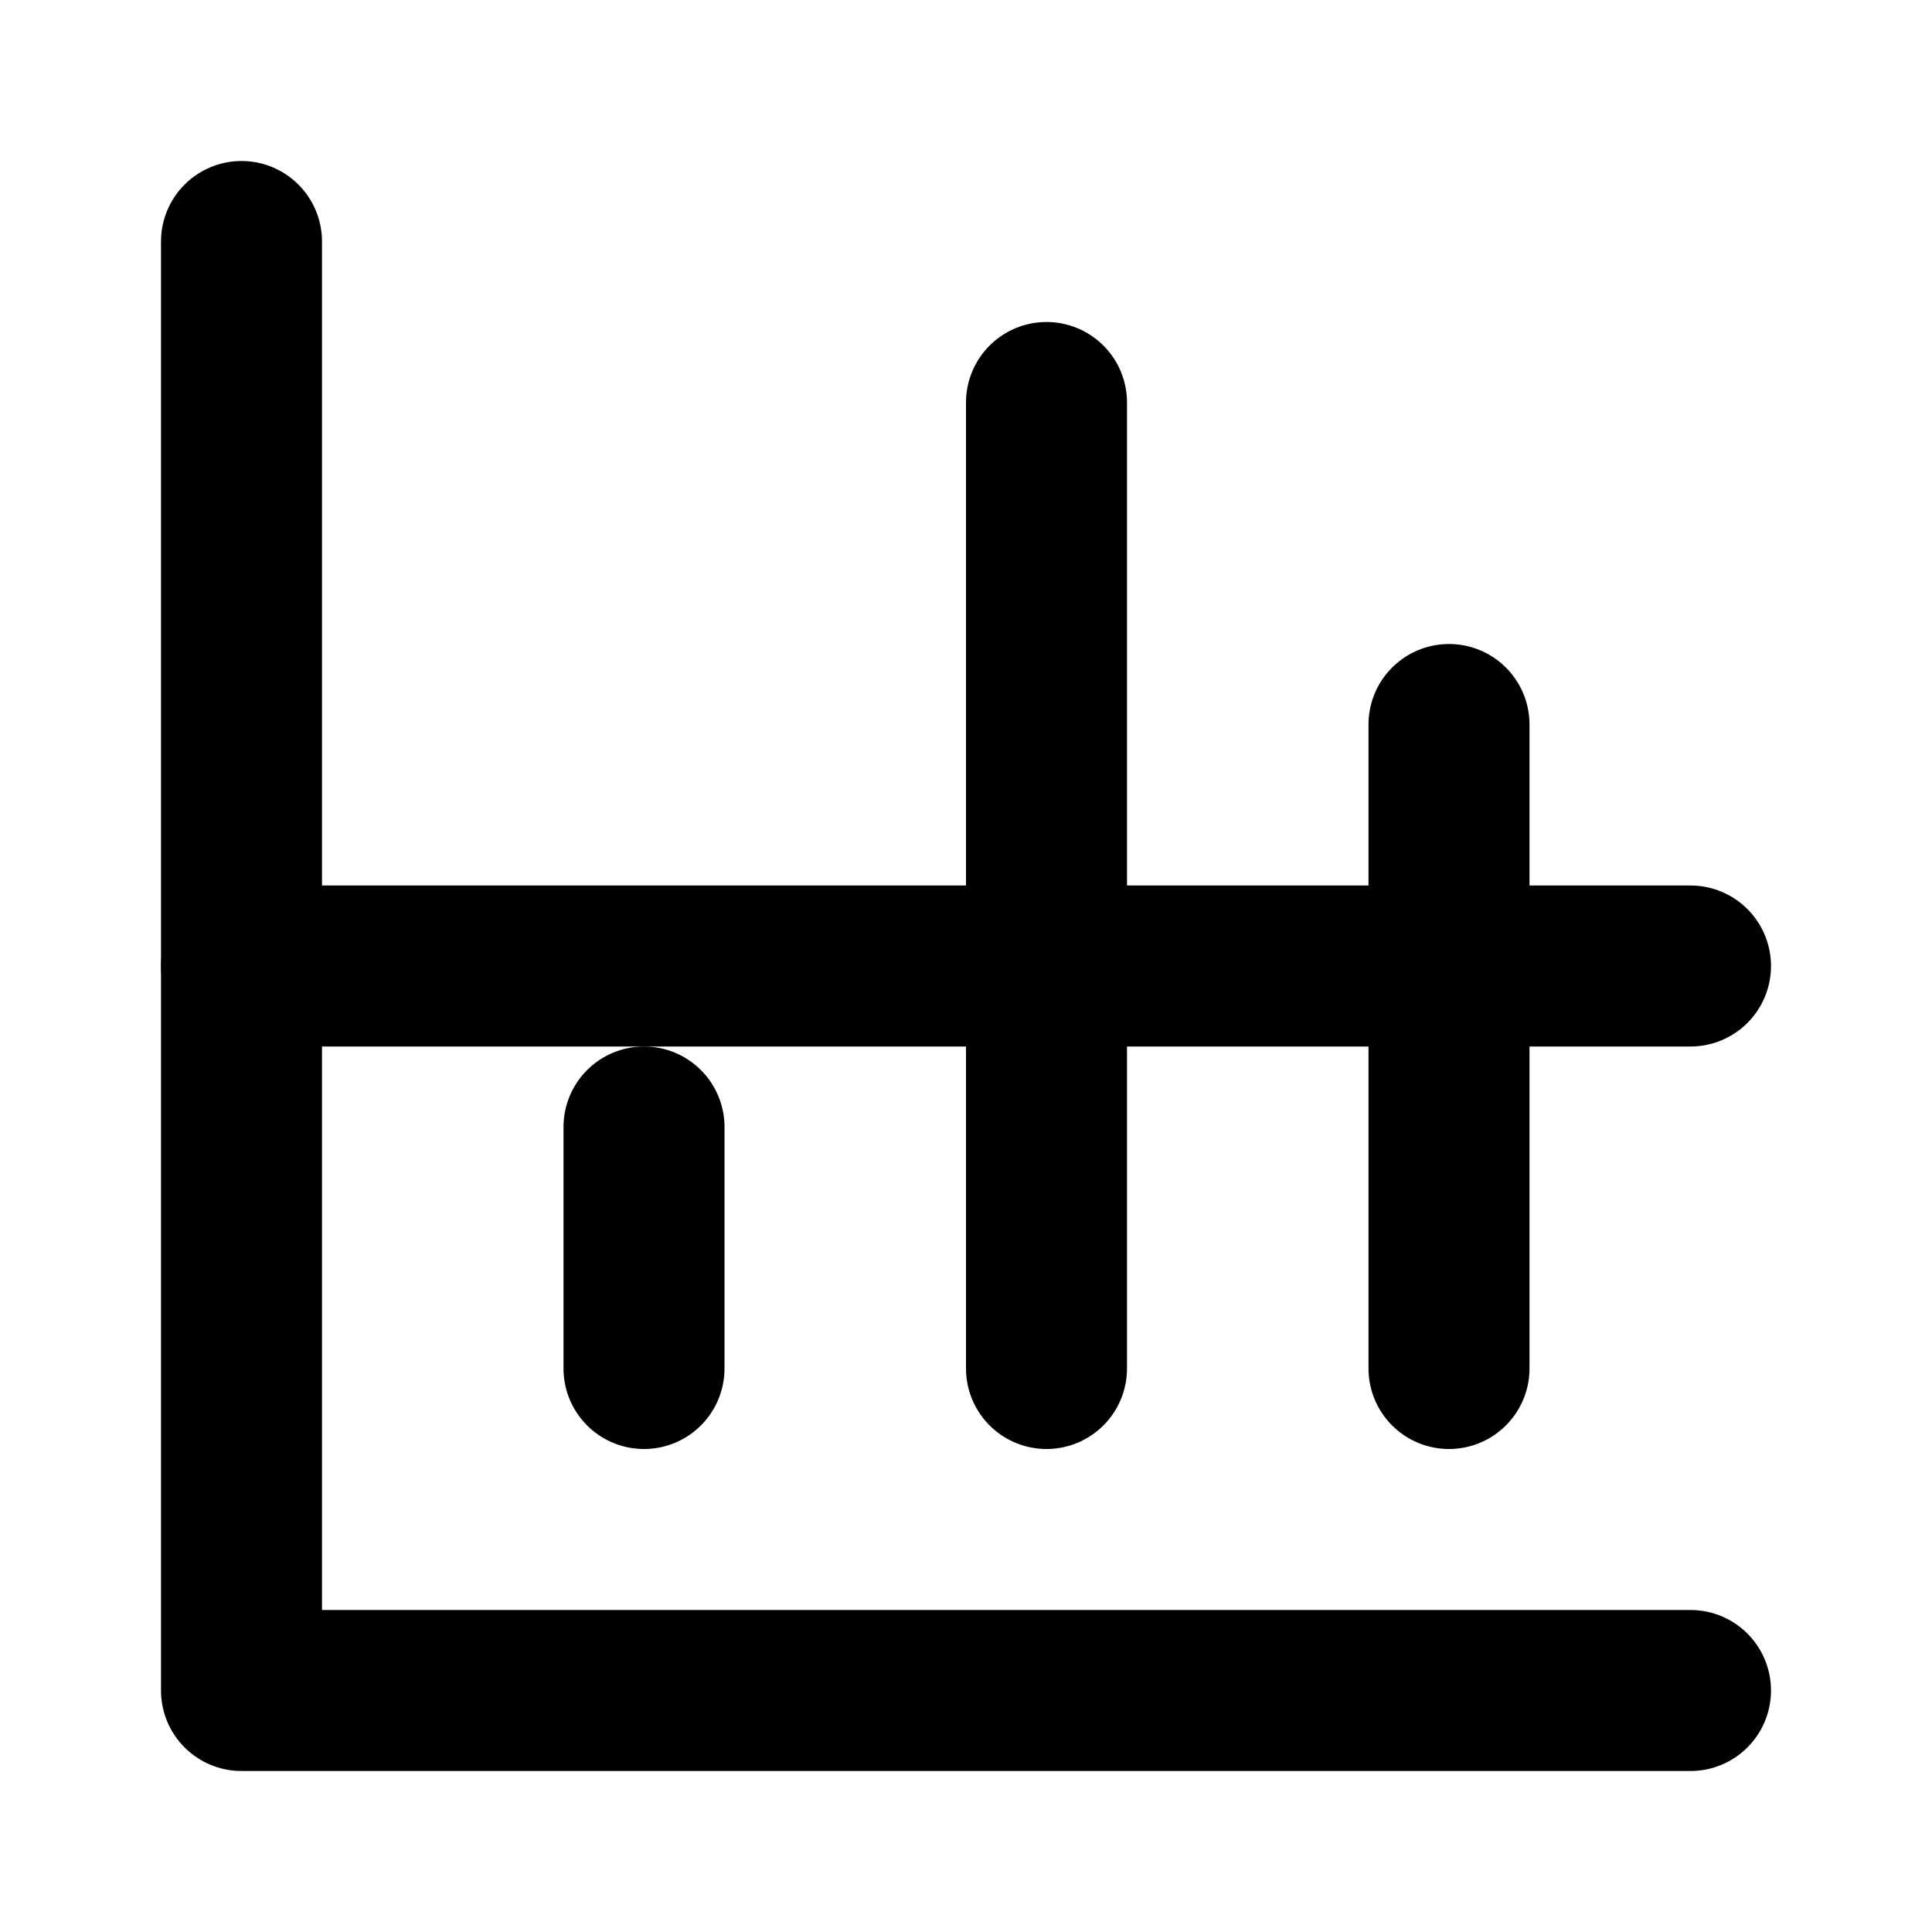
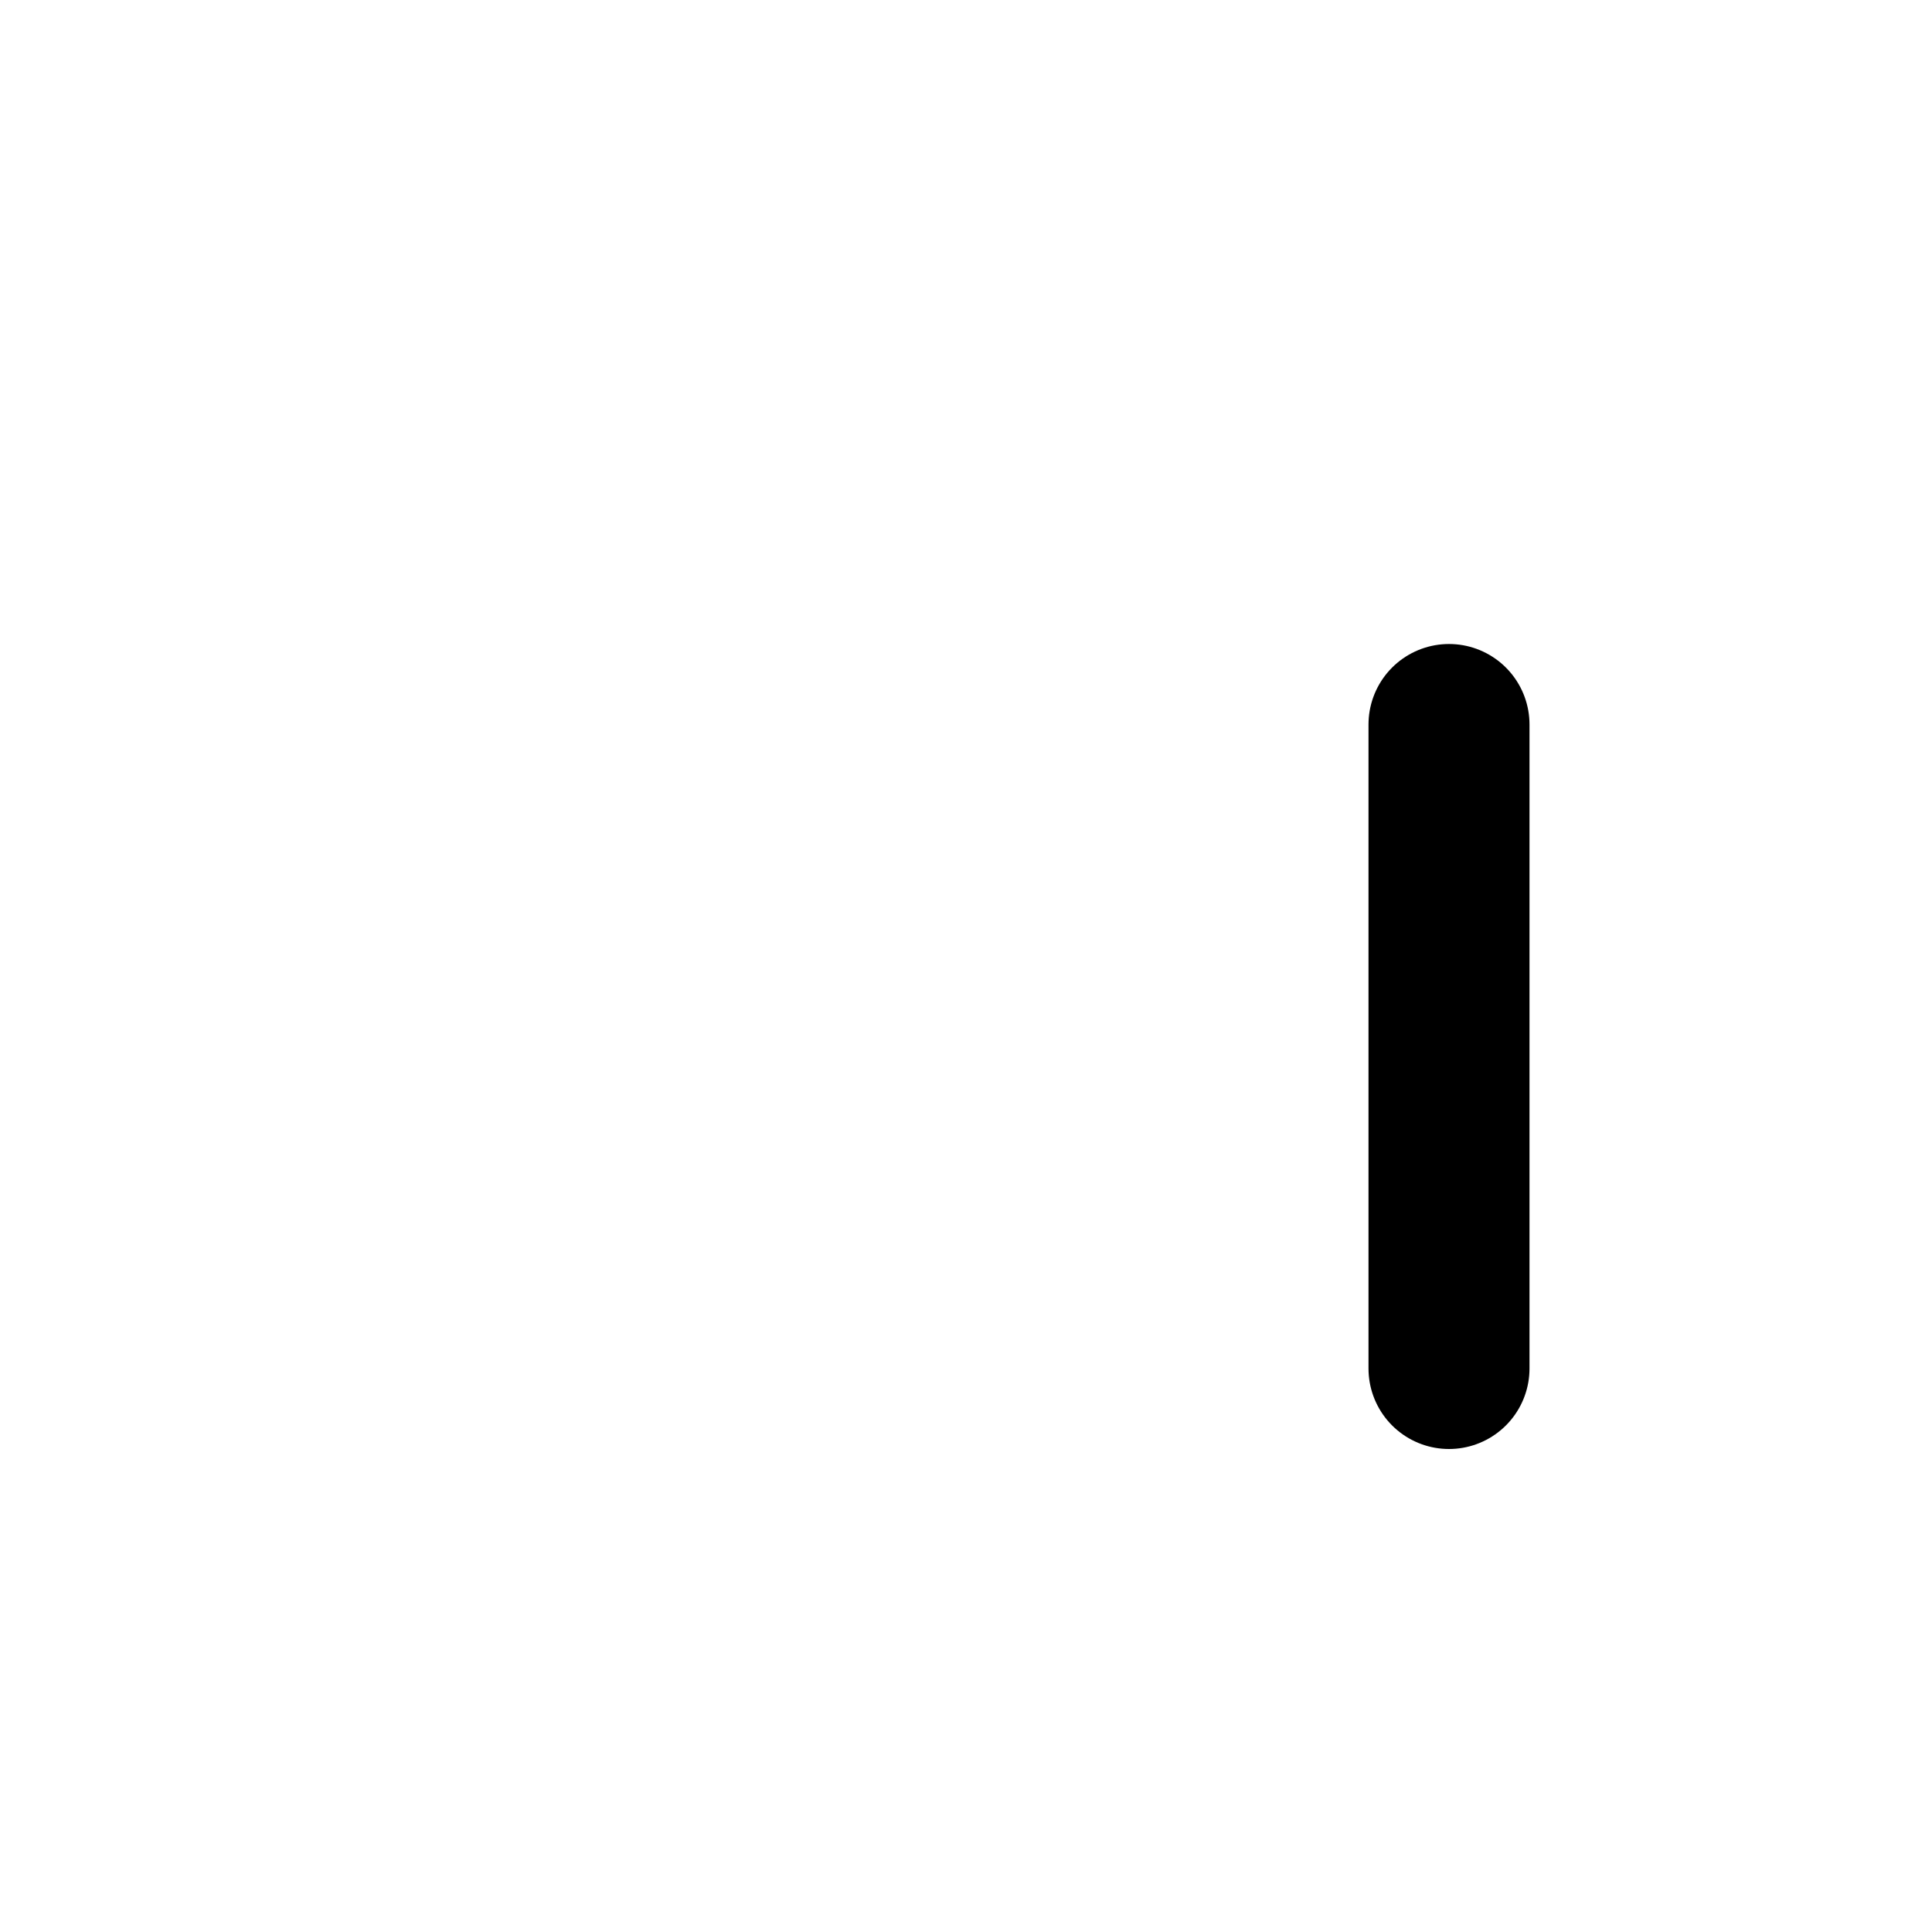
<svg xmlns="http://www.w3.org/2000/svg" viewBox="0 0 24 24" fill="none" stroke="currentColor" stroke-width="2" stroke-linecap="round" stroke-linejoin="round">
-   <path d="M3 3v18h18" />
  <path d="M18 17V9" />
-   <path d="M13 17V5" />
-   <path d="M8 17v-3" />
-   <path d="M3 12h18" />
</svg>